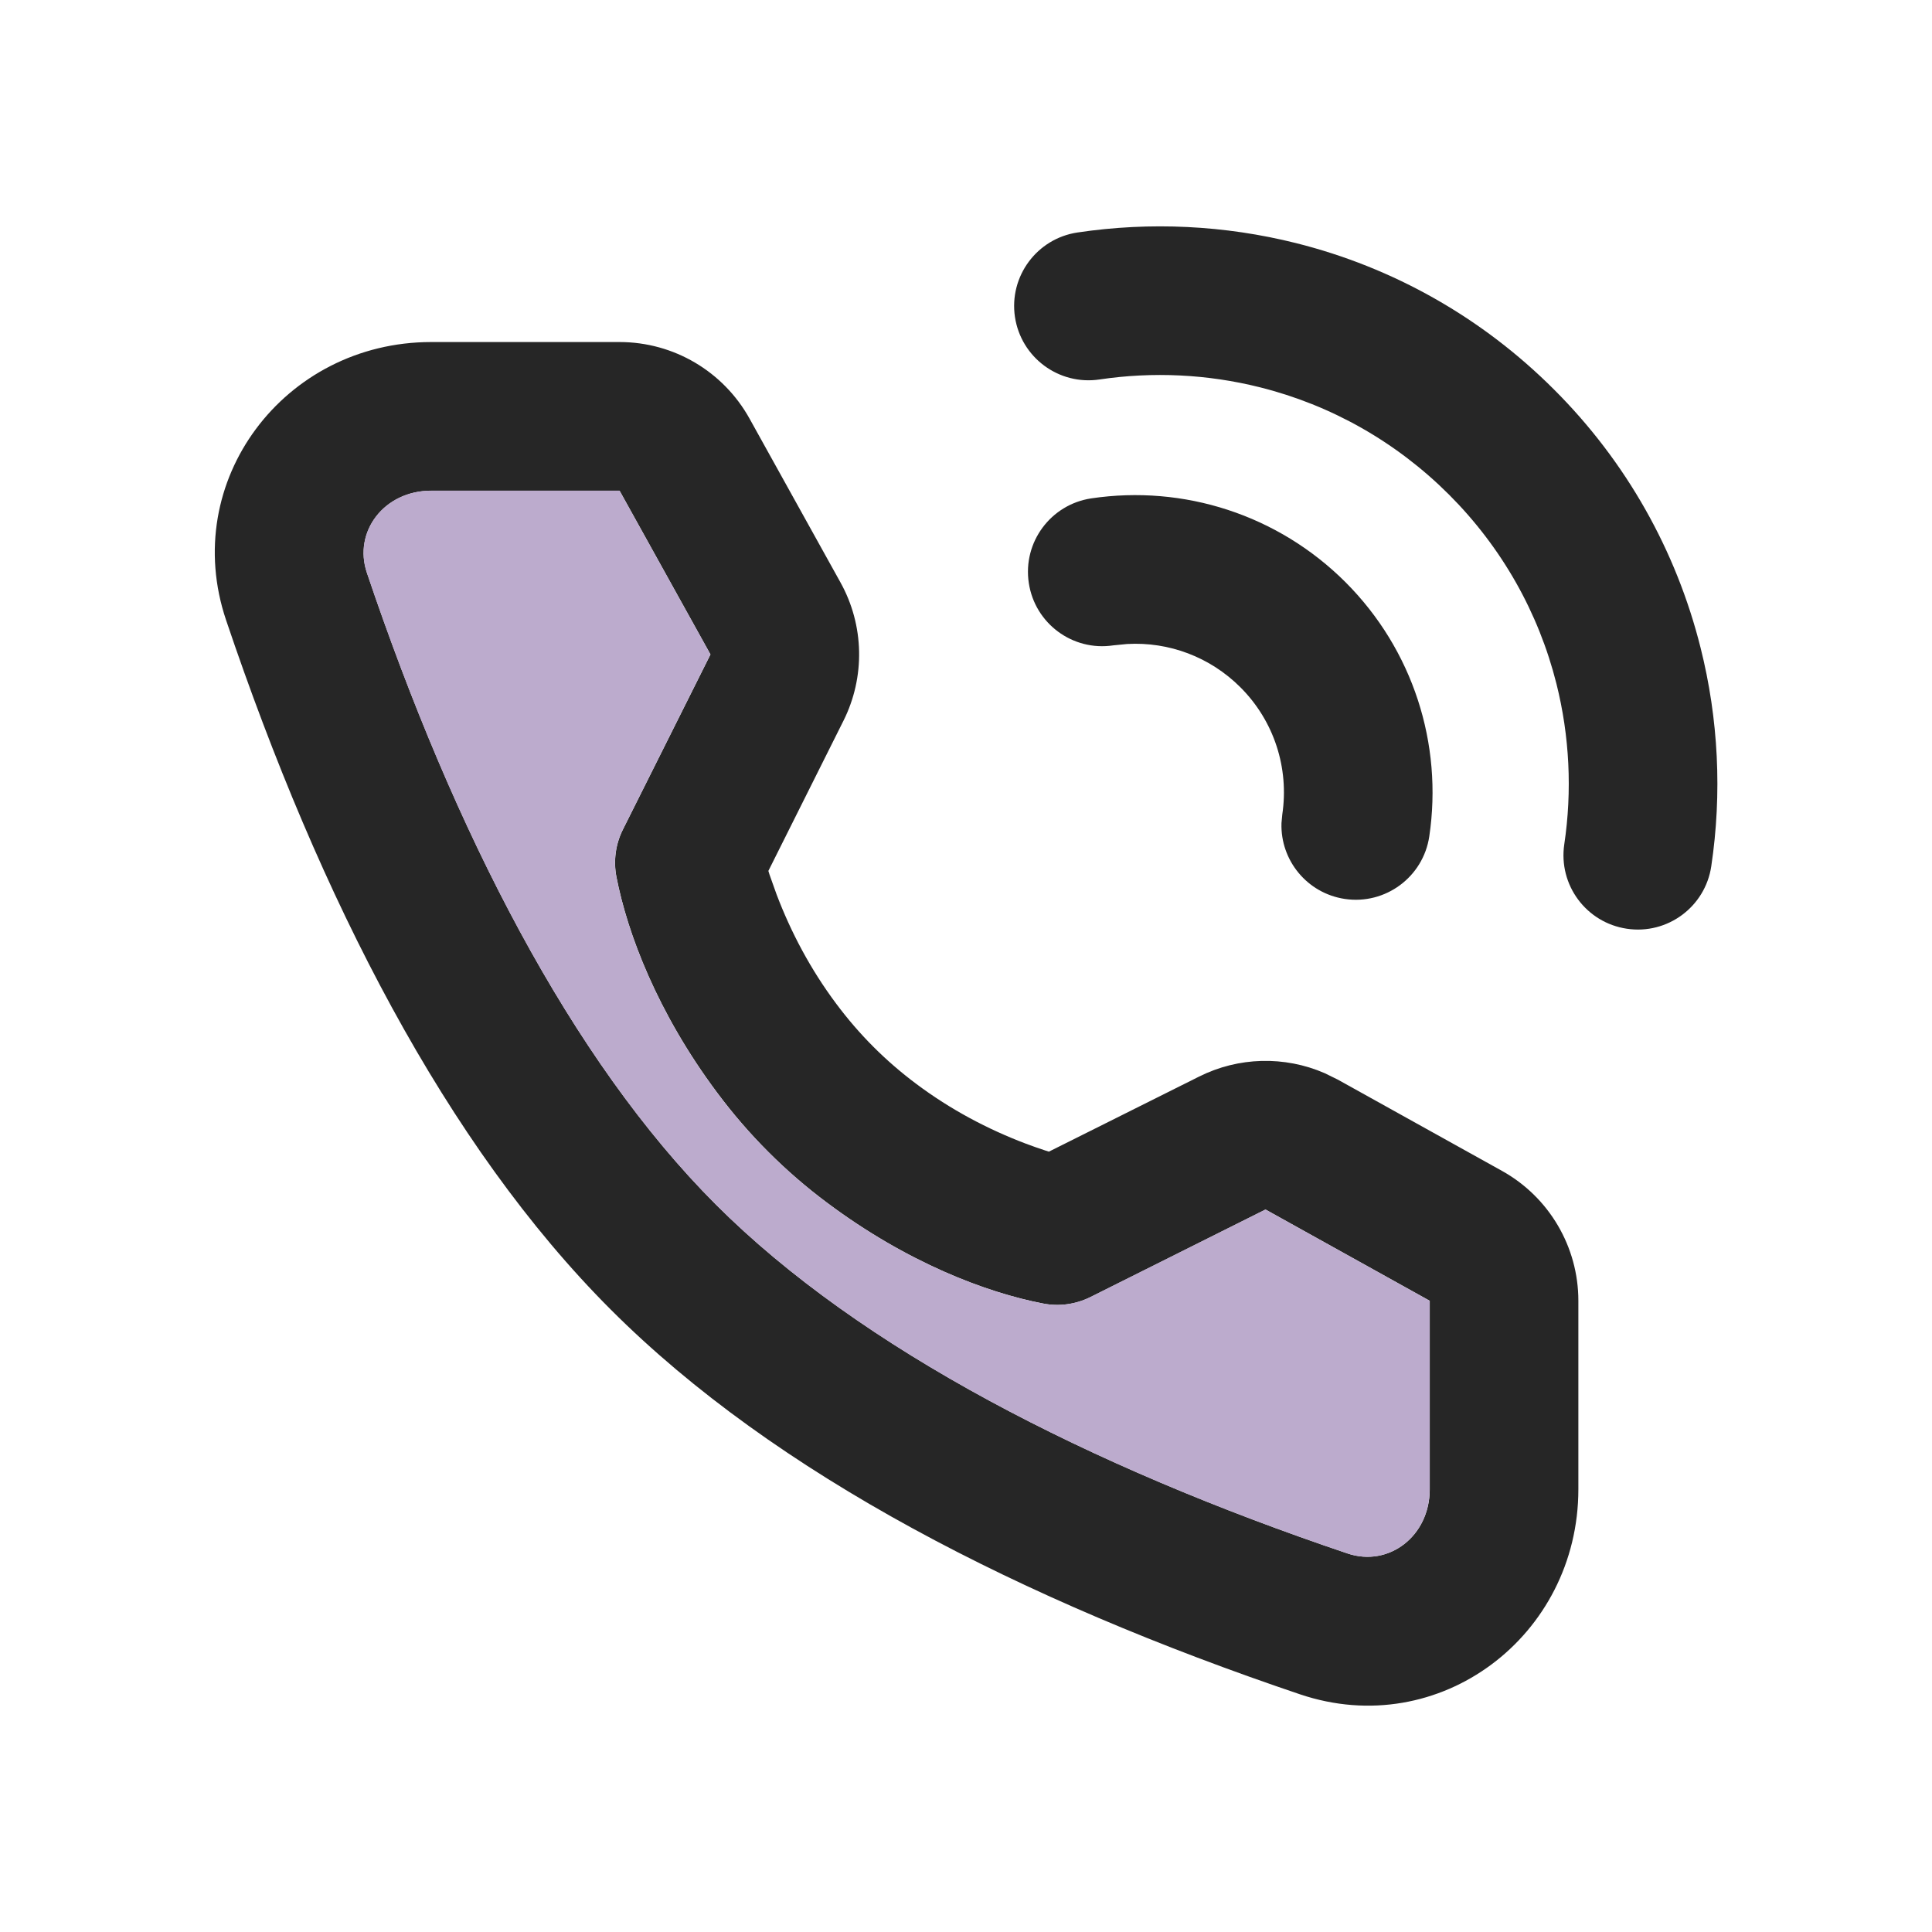
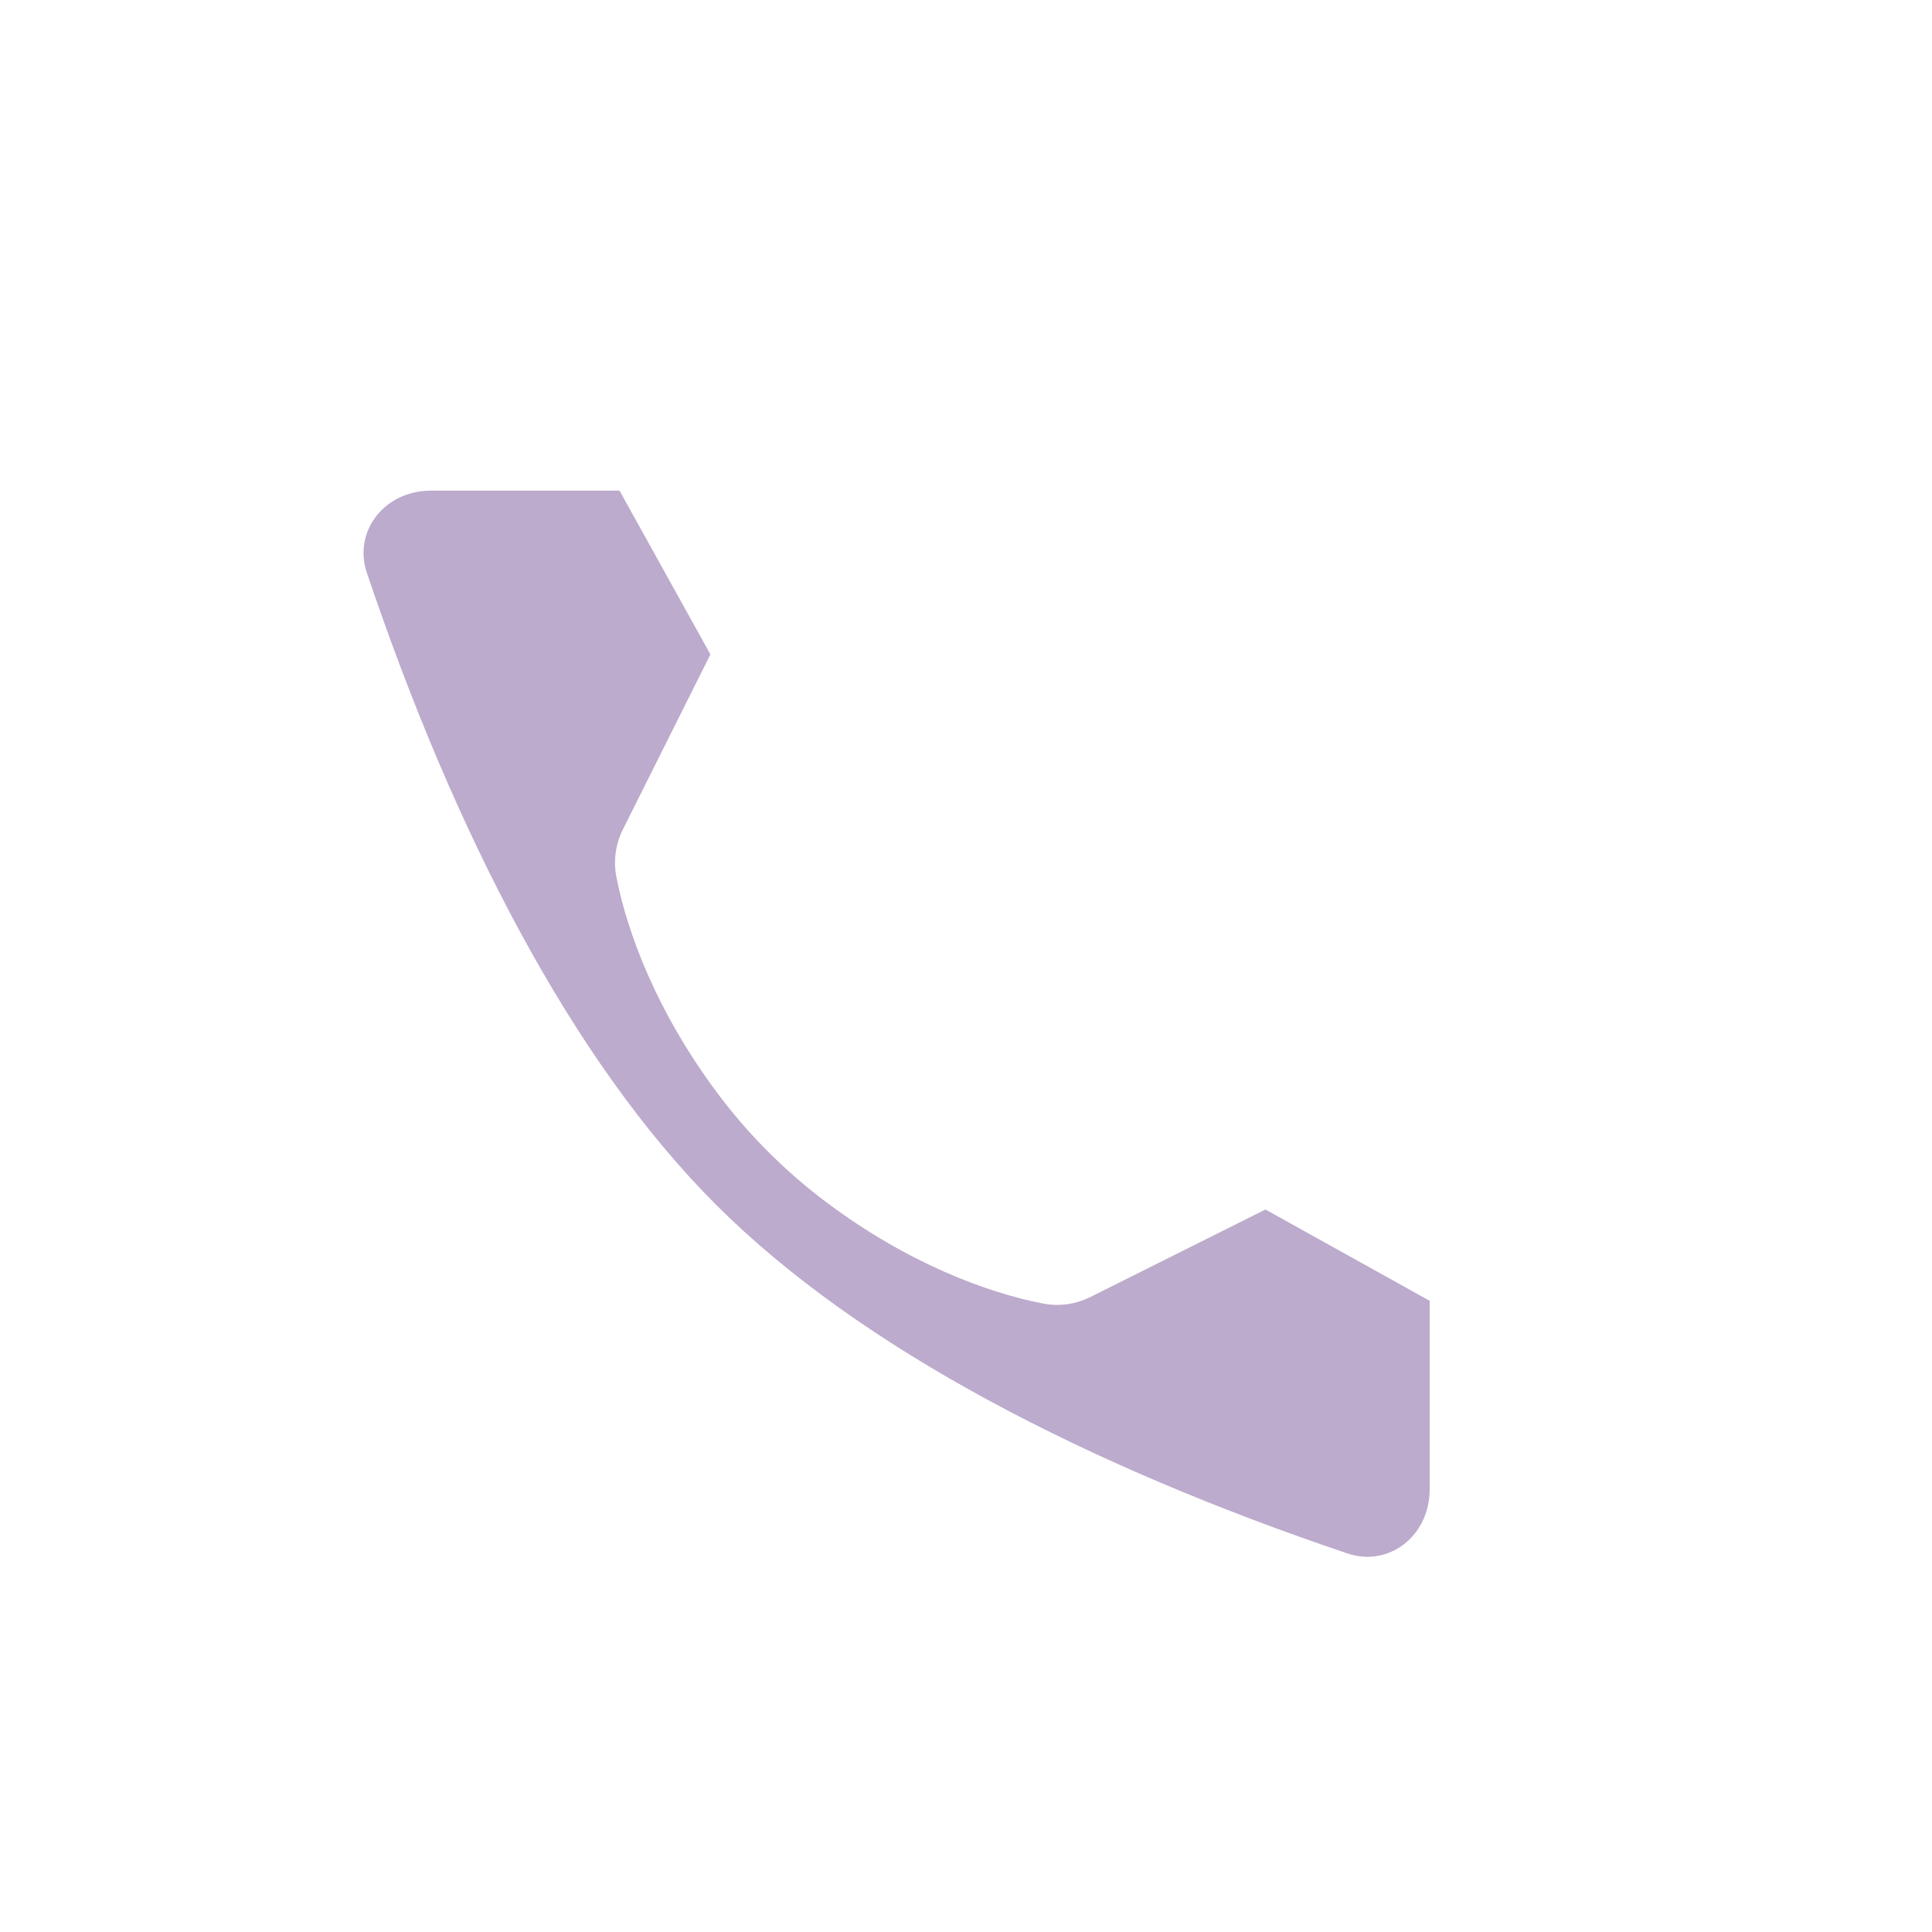
<svg xmlns="http://www.w3.org/2000/svg" width="24" height="24" viewBox="0 0 24 24" fill="none">
-   <path d="M7.697 4.249C8.368 4.249 8.985 4.613 9.311 5.2L10.44 7.234C10.736 7.766 10.75 8.41 10.477 8.955L9.545 10.819L9.559 10.864L9.647 11.111C9.823 11.575 10.067 12.04 10.389 12.47C10.53 12.659 10.684 12.838 10.851 13.005C11.016 13.17 11.192 13.322 11.379 13.462C11.809 13.785 12.274 14.029 12.738 14.205C12.829 14.239 12.911 14.268 12.985 14.292L13.03 14.306L14.895 13.374C15.386 13.128 15.957 13.115 16.455 13.331L16.618 13.411L18.658 14.545C19.244 14.871 19.607 15.489 19.607 16.159V18.5C19.607 20.324 17.881 21.631 16.151 21.048C12.694 19.881 9.631 18.313 7.588 16.269C5.544 14.225 3.975 11.162 2.809 7.705C2.225 5.976 3.532 4.249 5.356 4.249H7.697ZM7.697 6.096H5.356C4.772 6.096 4.386 6.605 4.558 7.115C5.641 10.325 7.096 13.167 8.893 14.963C10.69 16.76 13.531 18.215 16.741 19.298C17.251 19.47 17.761 19.084 17.761 18.5V16.159L15.721 15.025L13.546 16.113C13.364 16.203 13.158 16.232 12.959 16.193C12.256 16.059 11.266 15.684 10.272 14.939C10.016 14.748 9.774 14.539 9.546 14.311C9.315 14.08 9.103 13.834 8.91 13.575C8.168 12.583 7.794 11.595 7.658 10.894C7.619 10.694 7.647 10.487 7.738 10.305L8.826 8.13L7.697 6.096ZM16.1 3.02C17.305 3.322 18.41 3.943 19.306 4.84C20.203 5.736 20.823 6.841 21.125 8.046C21.348 8.932 21.393 9.856 21.258 10.761C21.183 11.265 20.713 11.613 20.209 11.537C19.705 11.462 19.357 10.993 19.432 10.488C19.531 9.824 19.498 9.146 19.335 8.495C19.113 7.612 18.659 6.804 18.001 6.145C17.342 5.487 16.534 5.032 15.651 4.811C15 4.648 14.322 4.615 13.658 4.714C13.153 4.789 12.684 4.441 12.608 3.937C12.533 3.433 12.881 2.963 13.385 2.888C14.29 2.753 15.213 2.798 16.1 3.02ZM16.714 7.232C17.552 8.07 17.926 9.241 17.755 10.39C17.68 10.894 17.21 11.242 16.706 11.167C16.238 11.097 15.904 10.687 15.919 10.225L15.929 10.118C16.015 9.541 15.828 8.957 15.409 8.538C15.031 8.16 14.52 7.971 14.002 8L13.829 8.017C13.325 8.093 12.855 7.745 12.78 7.241C12.704 6.736 13.052 6.267 13.556 6.191C14.706 6.02 15.876 6.395 16.714 7.232Z" fill="black" fill-opacity="0.85" />
  <path d="M7.696 6.095H5.355C4.771 6.095 4.385 6.605 4.557 7.115C5.64 10.325 7.095 13.166 8.892 14.963C10.688 16.76 13.53 18.215 16.74 19.298C17.25 19.47 17.76 19.084 17.76 18.5V16.159L15.72 15.025L13.545 16.112C13.363 16.203 13.157 16.232 12.958 16.193C12.255 16.058 11.265 15.684 10.271 14.939C10.015 14.748 9.773 14.538 9.545 14.31C9.314 14.08 9.102 13.834 8.909 13.575C8.167 12.583 7.793 11.595 7.657 10.894C7.618 10.694 7.646 10.487 7.737 10.305L8.825 8.129L7.696 6.095Z" fill="#BCABCD" />
</svg>